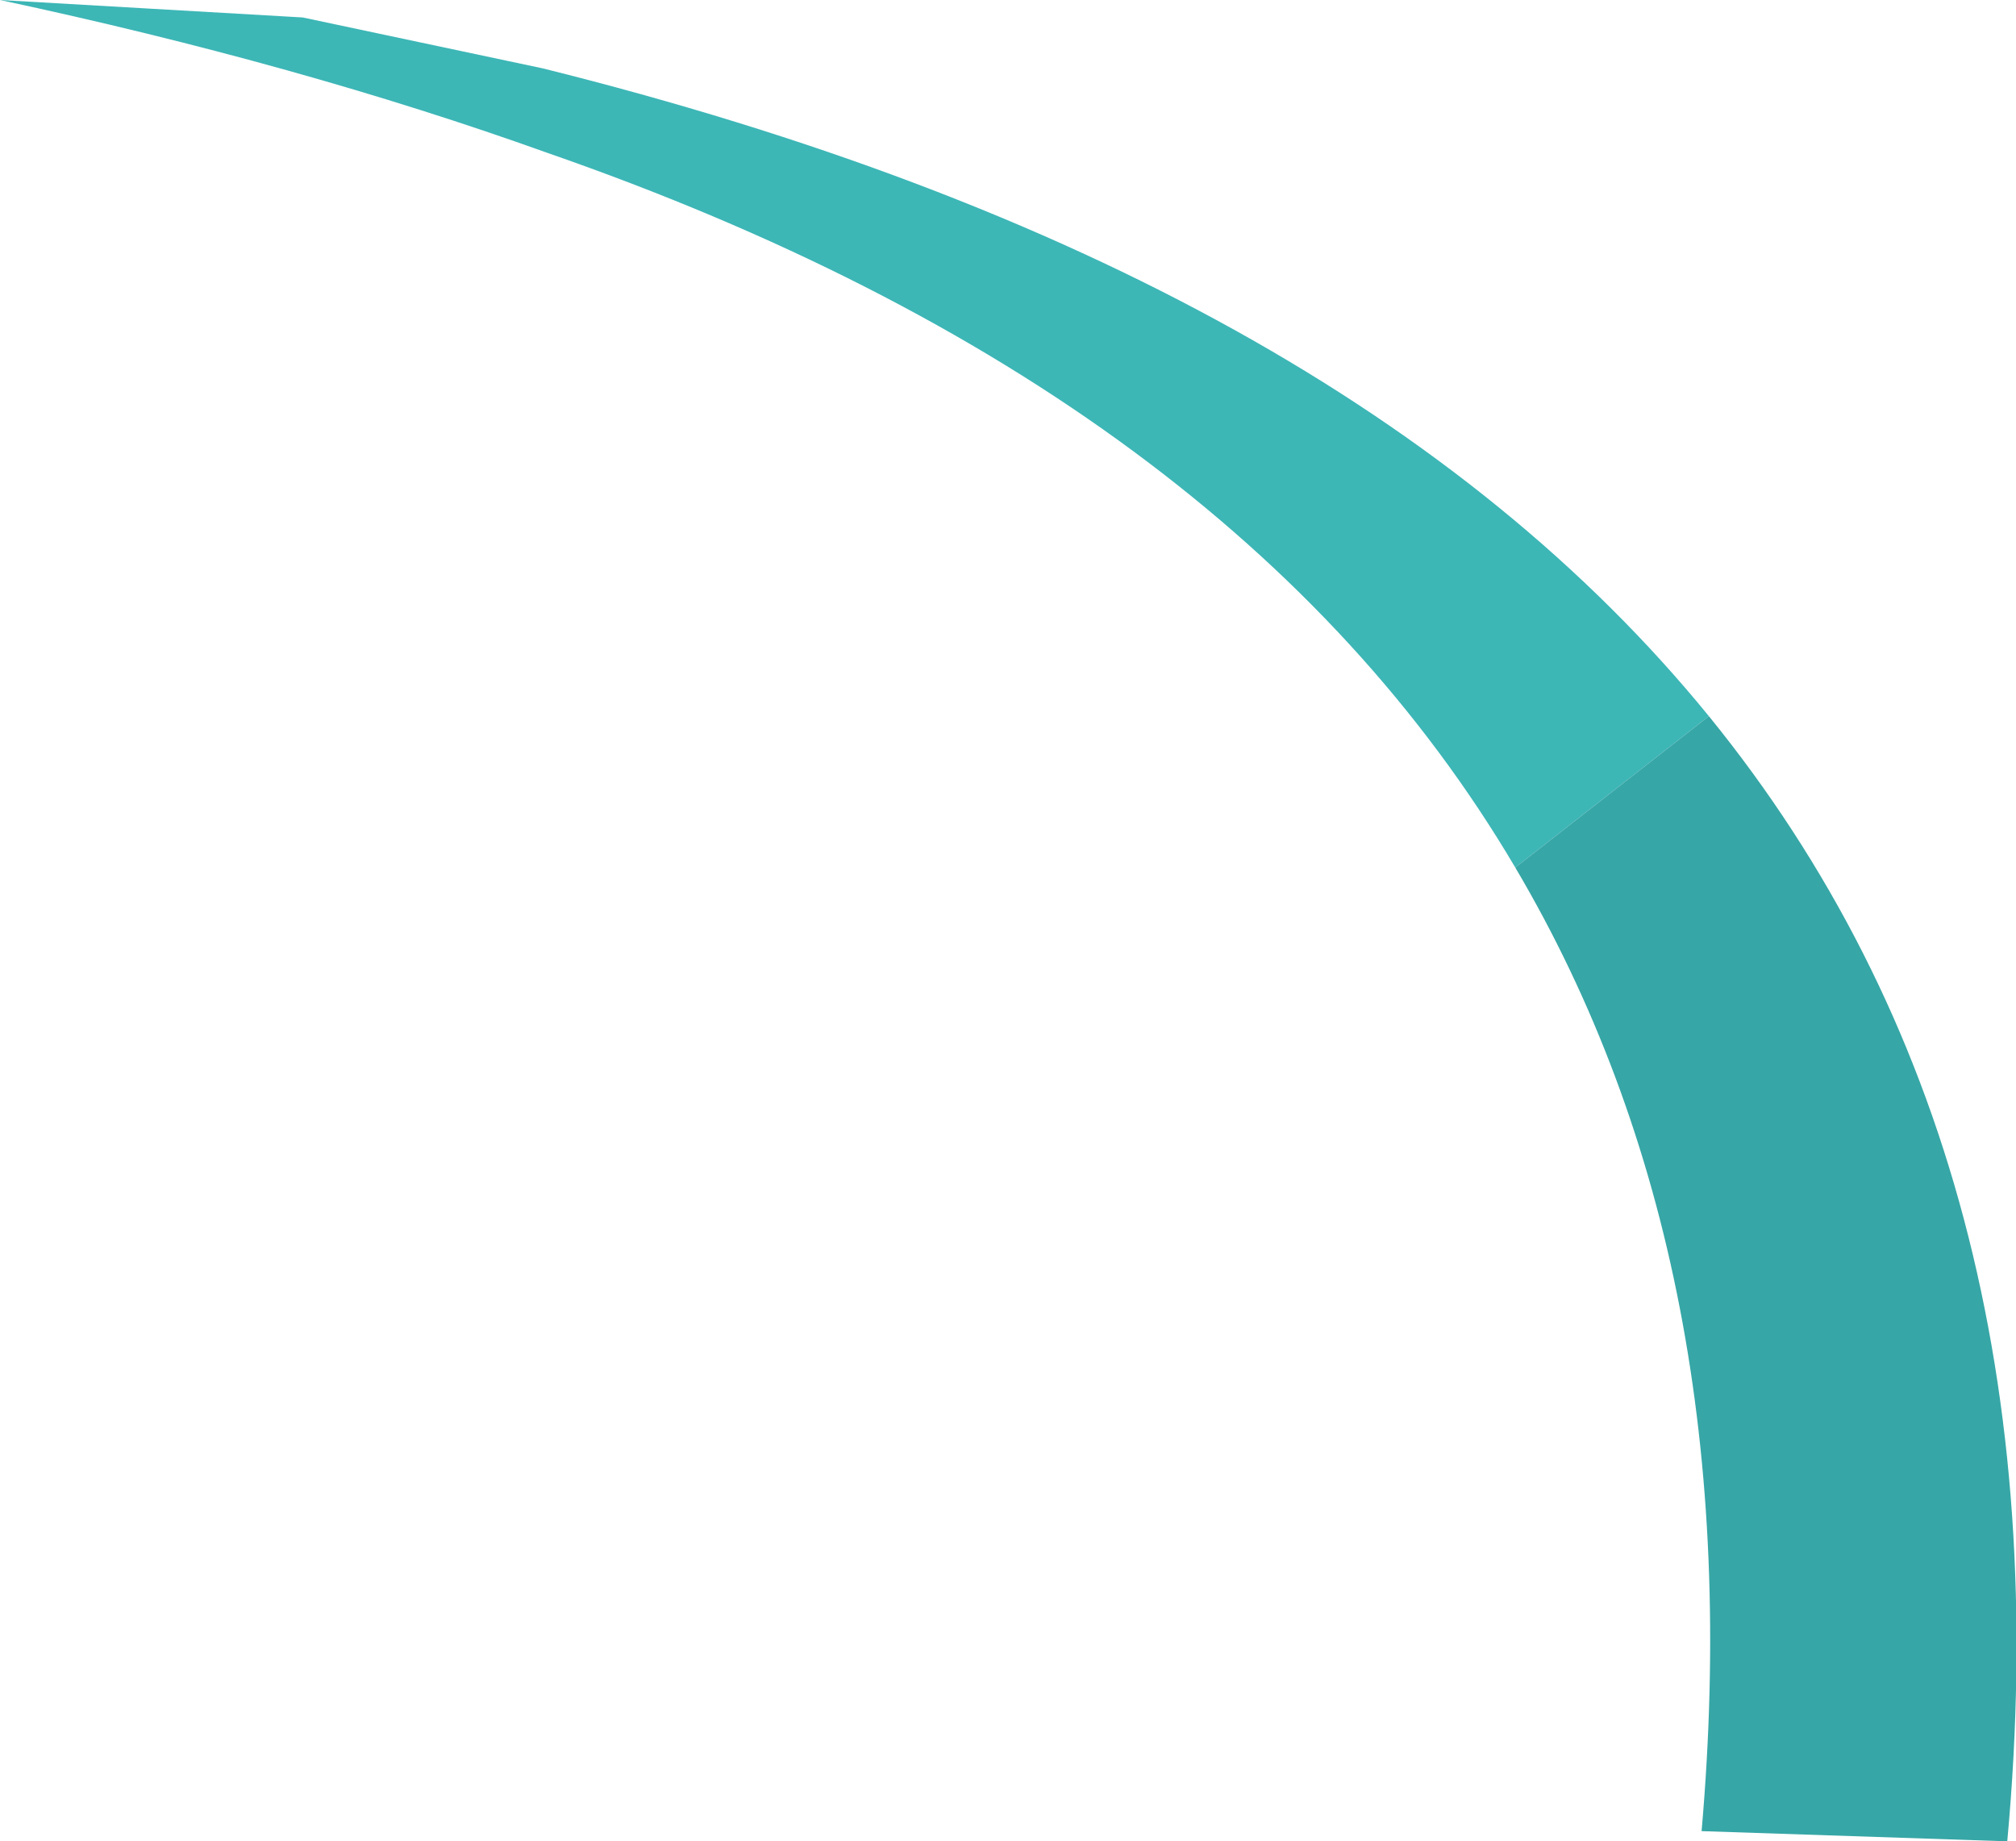
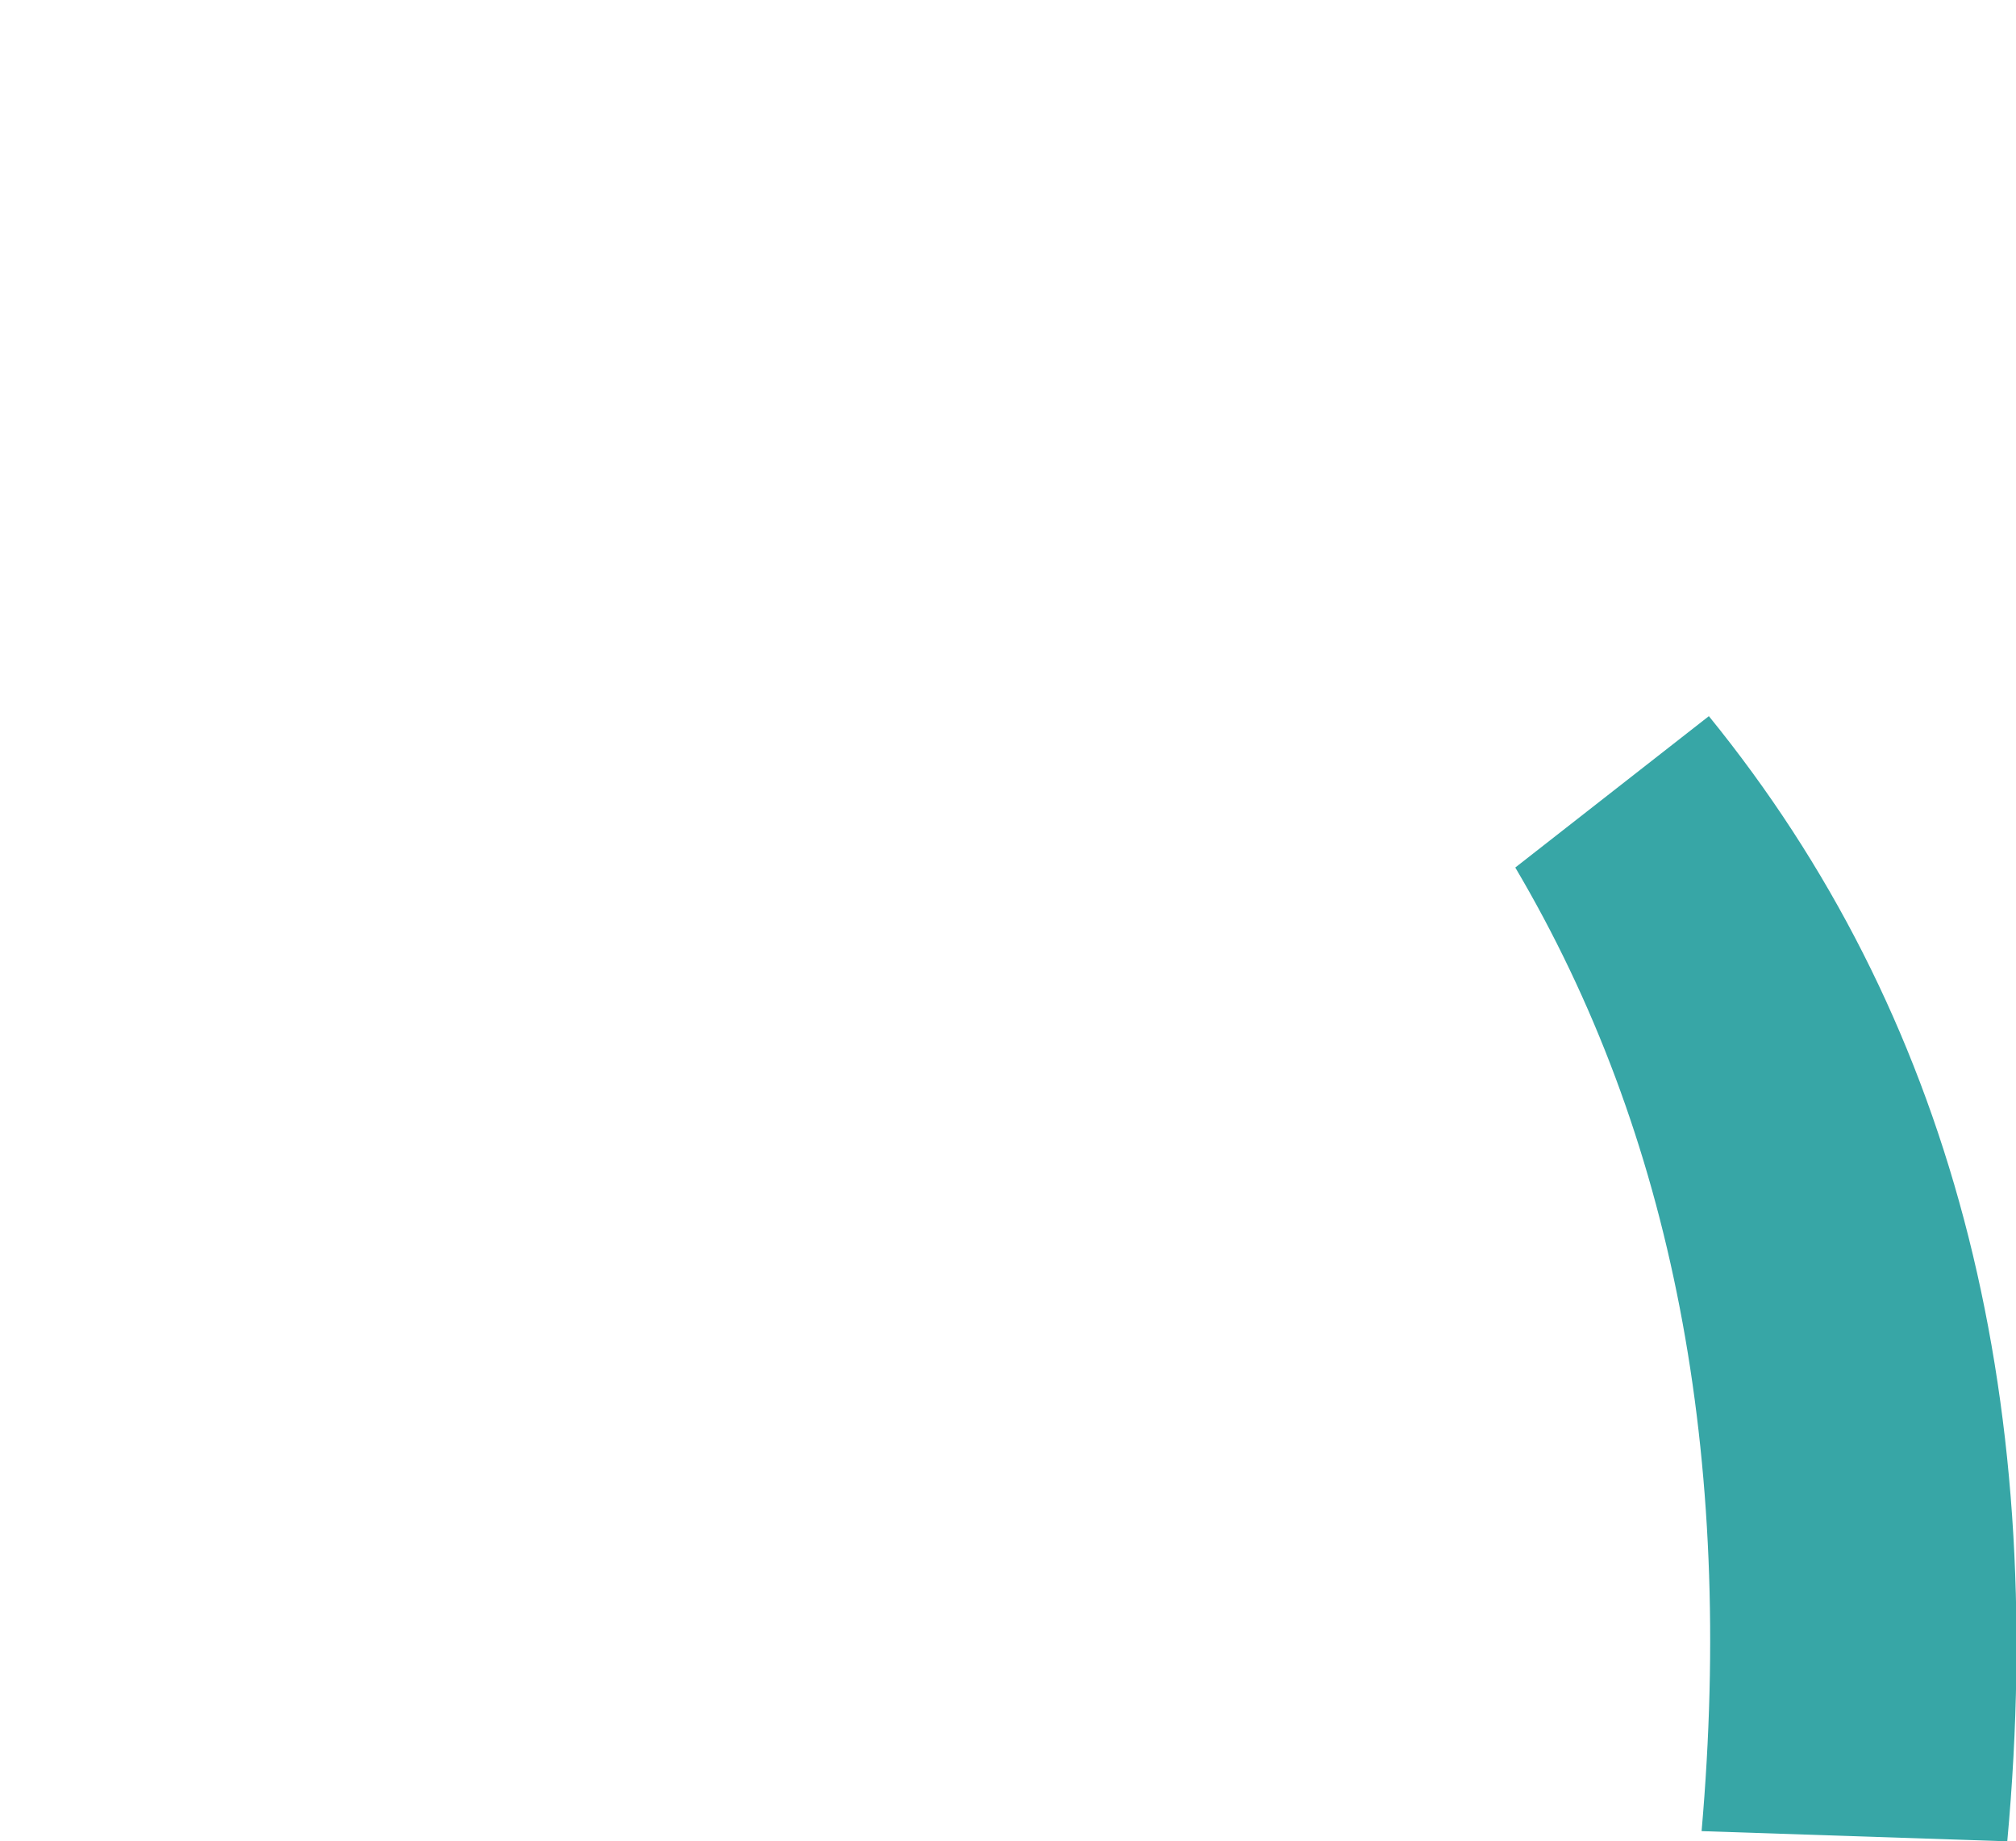
<svg xmlns="http://www.w3.org/2000/svg" height="63.25px" width="69.25px">
  <g transform="matrix(1.0, 0.0, 0.0, 1.0, -159.45, -47.2)">
-     <path d="M218.15 71.8 L211.5 77.0 Q201.85 60.65 178.25 52.45 169.75 49.4 159.45 47.2 L169.85 47.8 178.1 49.55 Q205.6 56.4 218.15 71.8" fill="#3db6b6" fill-rule="evenodd" stroke="none" />
    <path d="M218.15 71.8 Q230.55 87.05 228.4 110.45 L217.9 110.1 Q219.6 90.7 211.5 77.0 L218.15 71.8" fill="#37a6a6" fill-rule="evenodd" stroke="none" />
  </g>
</svg>